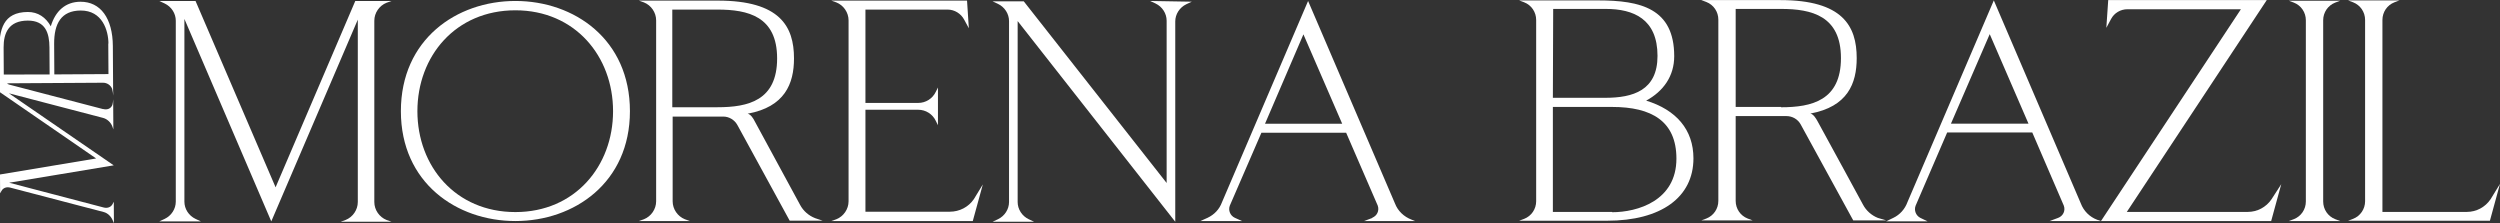
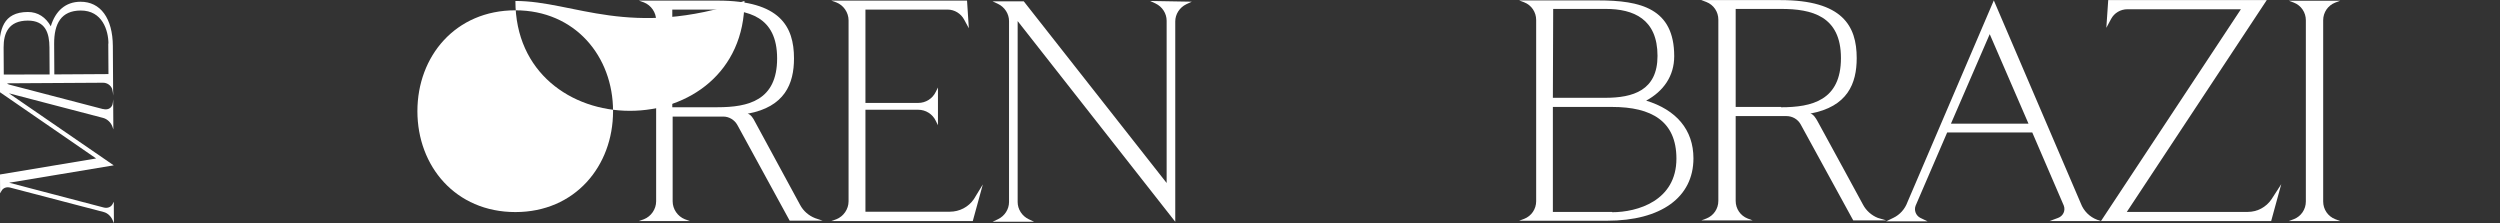
<svg xmlns="http://www.w3.org/2000/svg" version="1.1" id="Camada_1" x="0px" y="0px" viewBox="0 0 1685.88 150.653" style="enable-background:new 0 0 1685.88 150.653;" xml:space="preserve">
  <rect x="0" y="0" width="1685.88" height="150.653" fill="#333333" stroke="none" />
  <style type="text/css">
	.st0{fill:#FFFFFF;}
</style>
  <g>
    <path class="st0" d="M75.866,137.708c-1.084,1.98-3.381,2.871-5.906,2.228L6.166,123.218l70.529-11.716L6.022,62.924l63.574,16.61   c2.745,0.751,5.171,3.039,6.174,5.773l0.67,1.969l-0.105-17.434l0.014-0.029L76.344,67c-0.094,1.692-0.362,2.969-0.562,3.711   l-0.099,0.234c-0.973,2.308-3.378,3.309-6.124,2.558l0.11,0.109L6.426,57.112c-0.589-0.161-1.159-0.406-1.708-0.698   c0.546-0.147,1.114-0.241,1.703-0.244l63.033-0.379c2.739-0.017,5.16,1.612,6.163,4.125c0.423,1.649,0.643,3.18,0.724,4.549   l-0.004-2.588l-0.068-0.255l0.018,0.047l-0.184-30.585C75.988,12.338,67.808,1.096,54.215,1.178   c-9.976,0.06-16.846,6.131-19.962,16.564c-3.325-6.009-8.609-9.705-15.516-9.663C2.075,8.179-0.595,19.925-0.507,34.614   l0.166,27.515l0.045-0.122l65.124,44.852l-64.834,10.805l0.077,12.716l0.868-1.54c1.084-2.089,3.381-2.98,5.906-2.338   l63.135,16.503c2.525,0.642,4.841,2.821,5.953,5.445l0.89,2.077l-0.087-14.47L75.866,137.708z M54.36,7.097   C69.05,7.008,73.078,20.578,73.131,29.348l-0.11,0.001l0.124,20.609l-36.504,0.22l-0.124-20.609   C36.434,15.865,41.315,7.175,54.36,7.097z M18.663,13.889c12.059-0.072,14.631,8.463,14.689,18.11l0.109,18.197L2.547,50.273   l-0.11-18.307C2.379,22.319,5.837,13.966,18.663,13.889z" />
    <path class="st0" d="M76.34,64.464L76.344,67C76.386,66.234,76.394,65.388,76.34,64.464z" />
-     <path class="st0" d="M260.653,1.864l3.389-1.21h-24.452l-53.746,125.649L131.857,0.654h-24.452l3.632,1.694   c4.6,2.179,7.505,6.779,7.505,11.621v122.017c0,4.842-2.905,9.442-7.505,11.621l-3.632,1.695h28.083l-3.632-1.695   c-4.6-2.179-7.505-6.779-7.505-11.621V12.759l58.588,136.543l58.346-136.059v122.986c0,5.326-3.389,10.168-8.231,12.105   l-3.389,1.211h34.378l-3.389-1.211c-4.842-1.937-8.231-6.779-8.231-12.105V13.969C252.422,8.643,255.811,3.801,260.653,1.864z" />
-     <path class="st0" d="M347.565,0.654c-39.704,0-77.229,25.904-77.229,74.324c0,48.178,37.525,74.082,77.229,74.082   c39.704,0,77.229-25.904,77.229-74.082C424.795,26.558,387.269,0.654,347.565,0.654z M347.565,143.008   c-40.43,0-66.093-30.989-66.093-68.03c0-37.041,25.662-68.029,66.093-68.029c40.188,0,65.851,30.989,65.851,68.029   C413.416,112.019,387.754,143.008,347.565,143.008z" />
+     <path class="st0" d="M347.565,0.654c0,48.178,37.525,74.082,77.229,74.082   c39.704,0,77.229-25.904,77.229-74.082C424.795,26.558,387.269,0.654,347.565,0.654z M347.565,143.008   c-40.43,0-66.093-30.989-66.093-68.03c0-37.041,25.662-68.029,66.093-68.029c40.188,0,65.851,30.989,65.851,68.029   C413.416,112.019,387.754,143.008,347.565,143.008z" />
    <path class="st0" d="M539.549,138.166c0,0-22.757-41.883-30.746-56.651c-0.726-1.453-2.421-4.358-4.6-4.842   c24.936-4.6,31.231-20.094,31.231-37.283c0-21.547-9.442-38.978-51.325-38.978h-53.262l3.389,1.21   c4.842,1.937,8.231,6.779,8.231,12.105v122.018c0,5.326-3.389,10.168-8.231,12.105l-3.389,1.211h34.378l-3.389-1.211   c-4.842-1.937-8.231-6.779-8.231-12.105V78.609h34.136c3.874,0,7.505,2.179,9.442,5.568l35.346,64.64h22.273l-5.084-1.695   C545.359,145.429,541.728,142.281,539.549,138.166z M483.866,72.315h-30.504V6.464h30.504c20.578,0,40.188,4.6,40.188,32.925   C524.055,67.715,504.687,72.315,483.866,72.315z" />
    <path class="st0" d="M640.502,142.766h-56.893V74.01h35.589c5.084,0,9.684,2.905,11.863,7.505l1.453,2.905V59l-1.453,2.905   c-2.179,4.6-6.779,7.505-11.863,7.505h-35.589V6.464h55.441c4.6,0,8.958,2.663,11.137,6.779l3.147,5.81l-1.211-18.642H560.61   l3.389,1.21c4.842,1.937,8.231,6.779,8.231,12.105v122.018c0,5.326-3.389,10.168-8.231,12.105l-3.389,1.211h95.387l6.779-24.694   l-6.052,9.926C653.091,139.618,647.039,142.766,640.502,142.766z" />
    <path class="st0" d="M779.222,2.348c4.6,2.179,7.505,6.779,7.505,11.621v109.428L690.372,0.896h-21.062l3.631,1.695   c4.6,2.179,7.505,6.779,7.505,11.621v122.017c0,4.842-2.905,9.442-7.505,11.621l-3.631,1.695h28.083l-3.632-1.695   c-4.6-2.179-7.505-6.779-7.505-11.621V14.211l106.281,135.333V14.453c0-4.842,2.905-9.442,7.505-11.621l3.632-1.695L775.59,0.654   L779.222,2.348z" />
-     <path class="st0" d="M940.701,137.197L882.113,0.654l-58.104,135.817c-1.695,4.6-5.084,8.231-9.684,10.41l-4.842,2.179h28.084   l-4.842-2.179c-3.147-1.453-4.6-5.084-3.389-8.231l21.305-49.146h57.135l21.305,49.146c1.21,3.389-0.484,7.021-3.874,8.231h0.484   l-5.81,2.179h34.378l-2.421-0.968C946.753,146.155,942.638,142.281,940.701,137.197z M853.061,83.451l25.904-60.282l26.147,60.282   H853.061z" />
    <path class="st0" d="M1110.094,67.868c11.69-6.376,18.917-16.578,18.917-29.969c0-32.307-22.742-37.62-51.223-37.62h-53.349   l3.401,1.275c4.888,1.913,8.077,6.589,8.077,11.903V135.67c0,5.314-3.188,9.99-8.077,11.902l-3.401,1.275h59.3   c36.345,0,58.237-15.728,58.237-42.084C1141.975,87.422,1130.286,74.032,1110.094,67.868z M1047.393,6.018h35.495   c18.704,0,34.857,6.801,34.857,31.669c0,23.38-16.578,28.268-35.282,28.268h-35.282L1047.393,6.018z M1087.139,143.109v-0.212   h-39.958V72.119h39.958c26.568,0,43.359,9.564,43.359,34.857C1130.498,135.457,1104.143,143.109,1087.139,143.109z" />
    <path class="st0" d="M1266.315,146.935c-4.251-1.7-7.864-4.888-9.99-8.927c0,0-22.742-41.871-30.819-56.537   c-0.85-1.488-2.55-4.464-4.676-4.889c25.08-4.676,31.244-20.192,31.244-37.408c0-21.68-9.564-39.108-51.436-39.108h-53.349   l3.401,1.275c4.889,1.913,8.077,6.589,8.077,11.903v122.213c0,5.314-3.188,9.99-8.077,11.902l-3.401,1.275h34.645l-3.401-1.275   c-4.888-1.913-8.077-6.589-8.077-11.902V78.283h34.22c4.038,0,7.652,2.125,9.564,5.526l35.495,64.826h22.317L1266.315,146.935z    M1201.064,72.332v-0.212h-30.606V6.018h30.606c20.617,0,40.383,4.676,40.383,33.157   C1241.447,67.656,1221.893,72.332,1201.064,72.332z" />
    <path class="st0" d="M1403.195,137.158L1344.533,0.279l-58.237,136.028c-1.7,4.676-5.101,8.502-9.565,10.627l-4.889,2.338h28.056   l-4.888-2.338c-2.976-1.488-4.464-5.101-3.188-8.289l21.255-49.31h57.387l21.254,49.31c1.275,3.401-0.425,7.014-3.826,8.289   l-5.739,2.125h34.645l-2.55-0.85C1409.146,146.297,1405.108,142.259,1403.195,137.158z M1315.627,83.384l26.143-60.363   l26.143,60.363H1315.627z" />
    <path class="st0" d="M1515.844,142.896h-81.617l94.37-142.83h-106.91l-1.275,18.704l3.188-5.951   c2.125-4.038,6.376-6.589,11.052-6.589h76.516l-94.37,142.83h114.774l6.802-24.868l-6.589,10.202   C1528.171,139.708,1522.22,142.896,1515.844,142.896z" />
    <path class="st0" d="M1574.719,1.767l3.401-1.275h-34.645l3.401,1.275c4.889,1.913,8.077,6.589,8.077,11.902v122.213   c0,5.314-3.188,9.99-8.077,11.902l-3.401,1.275h34.645l-3.401-1.275c-4.888-1.913-8.077-6.589-8.077-11.902V13.669   C1566.642,8.356,1569.83,3.68,1574.719,1.767z" />
-     <path class="st0" d="M1679.5,134.395c-3.613,5.314-9.564,8.502-15.941,8.502h-56.962V13.457c0-5.314,3.188-9.99,8.077-11.903   l3.401-1.275h-34.645l3.401,1.275c4.889,1.913,8.077,6.589,8.077,11.903V135.67c0,5.314-3.188,9.99-8.077,11.902l-3.401,1.275   h95.645l6.802-24.868L1679.5,134.395z" />
  </g>
</svg>